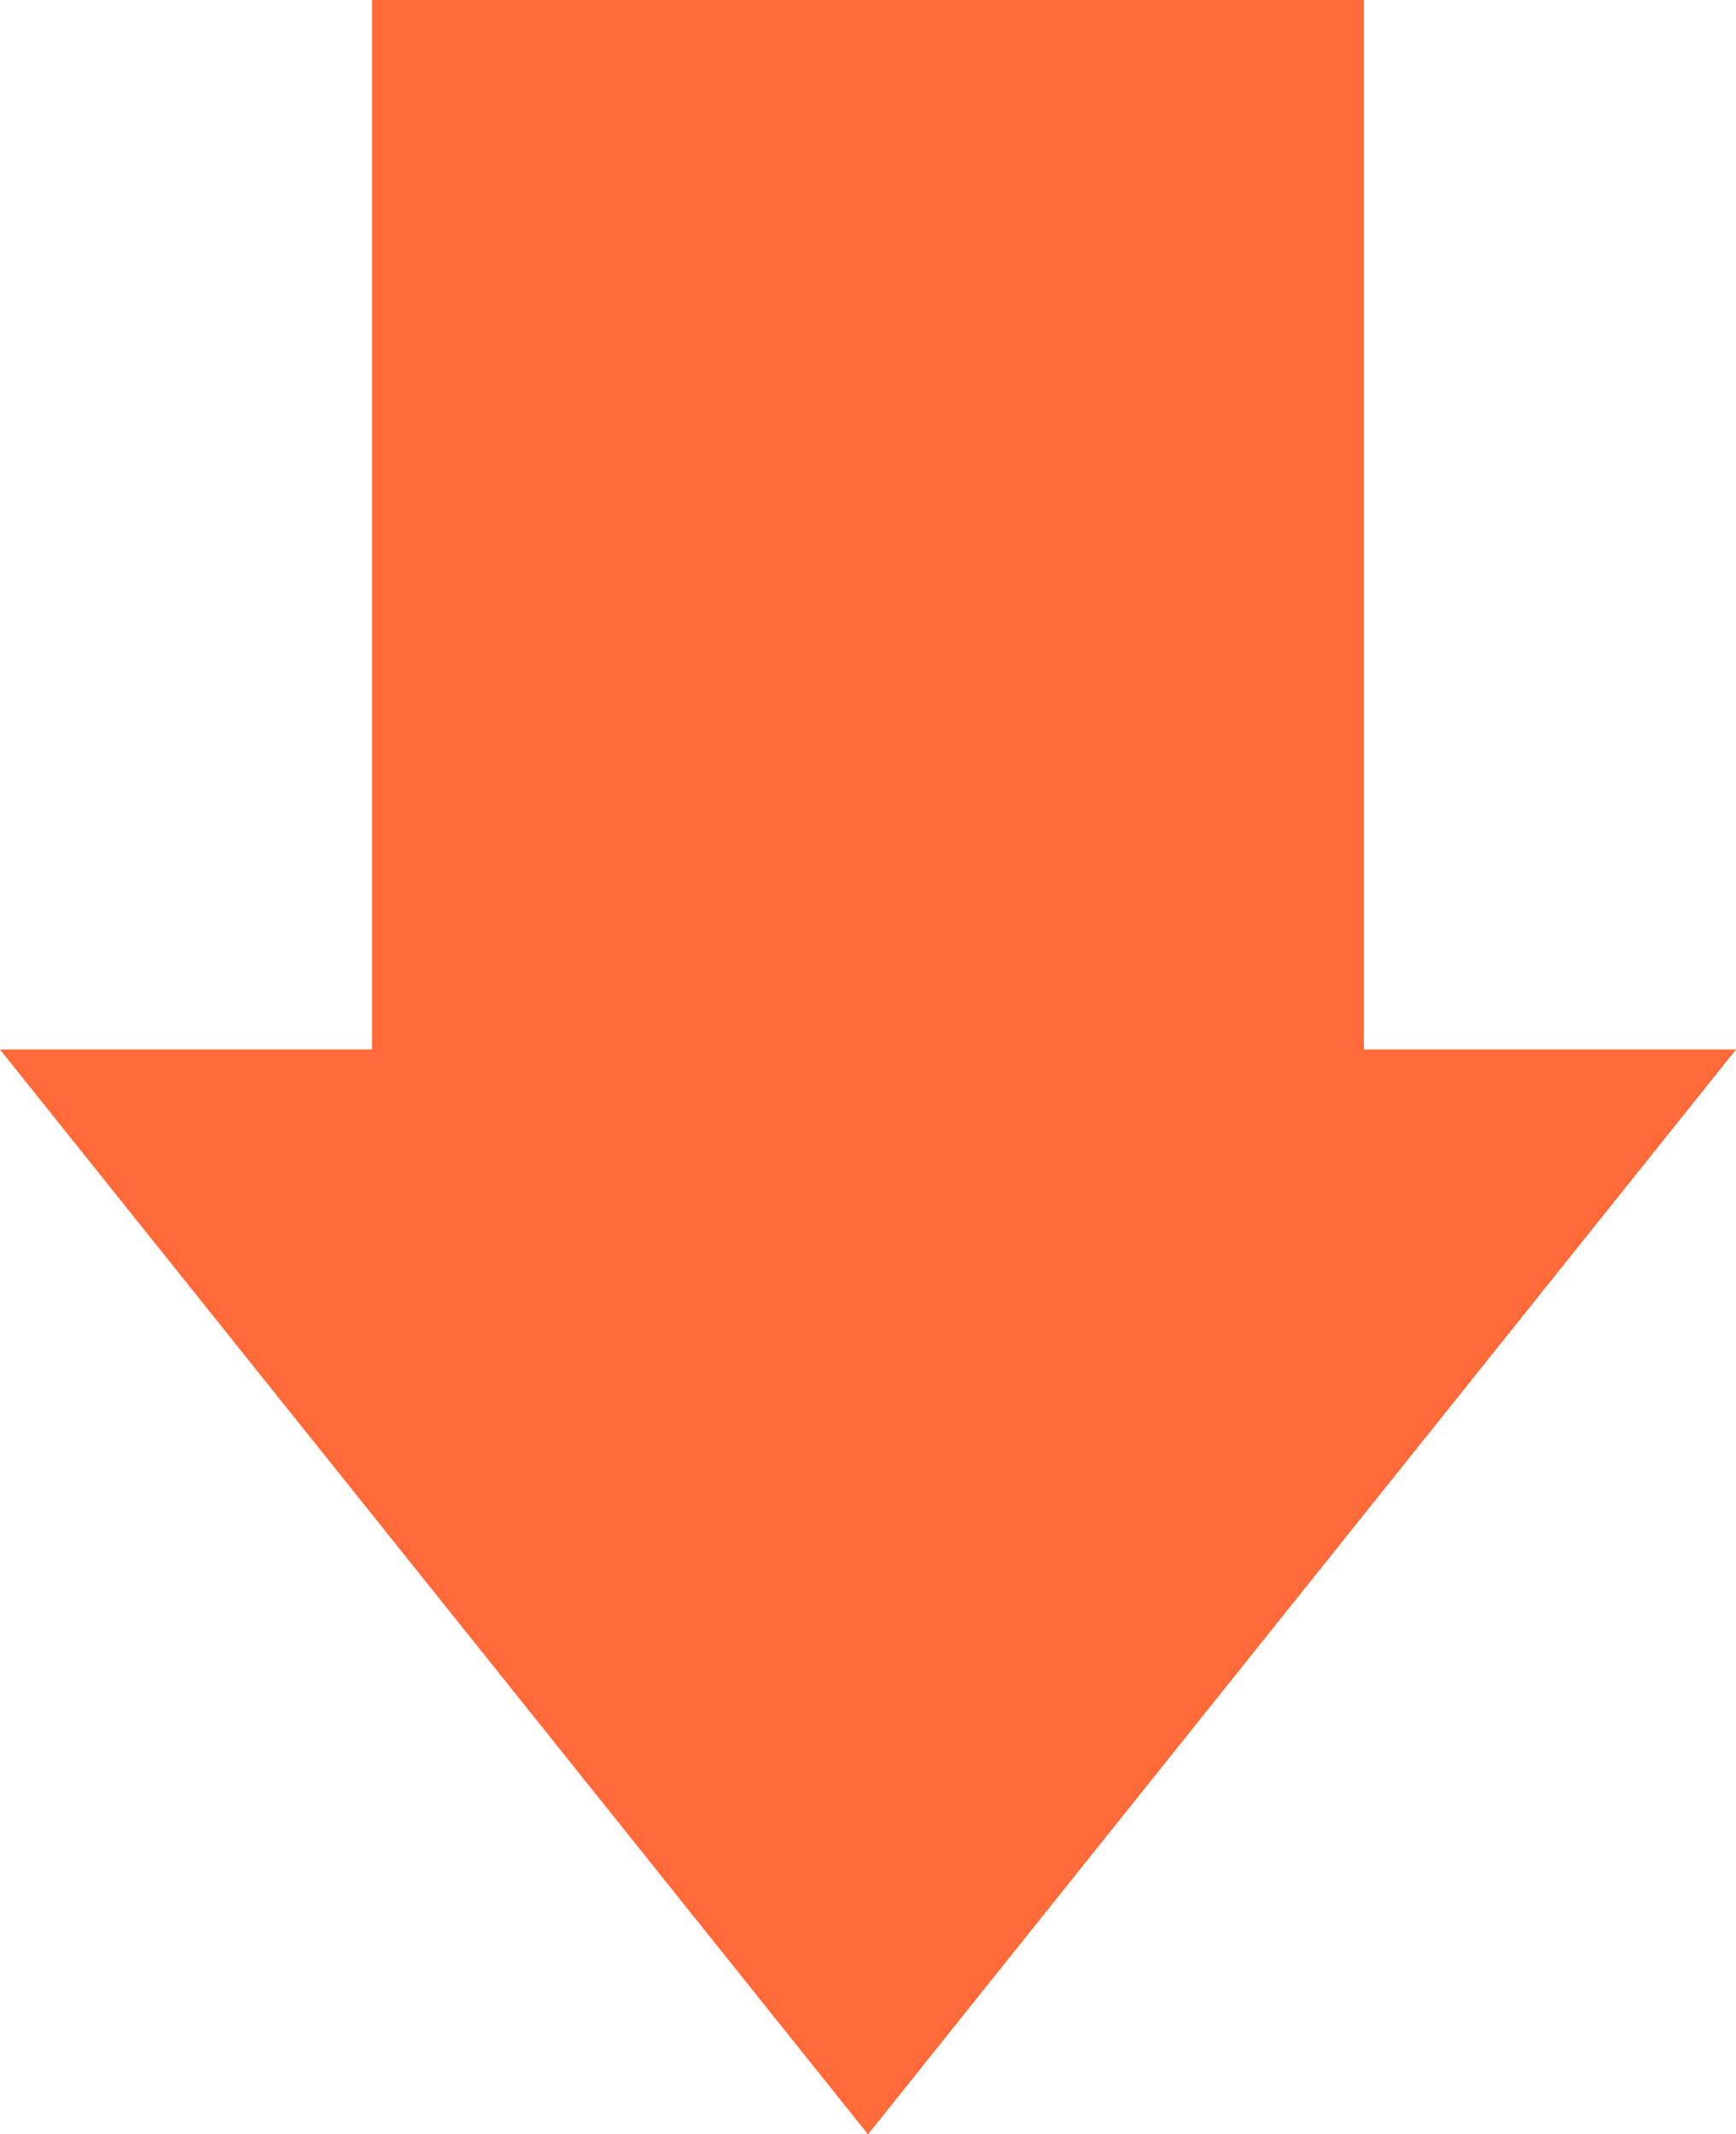
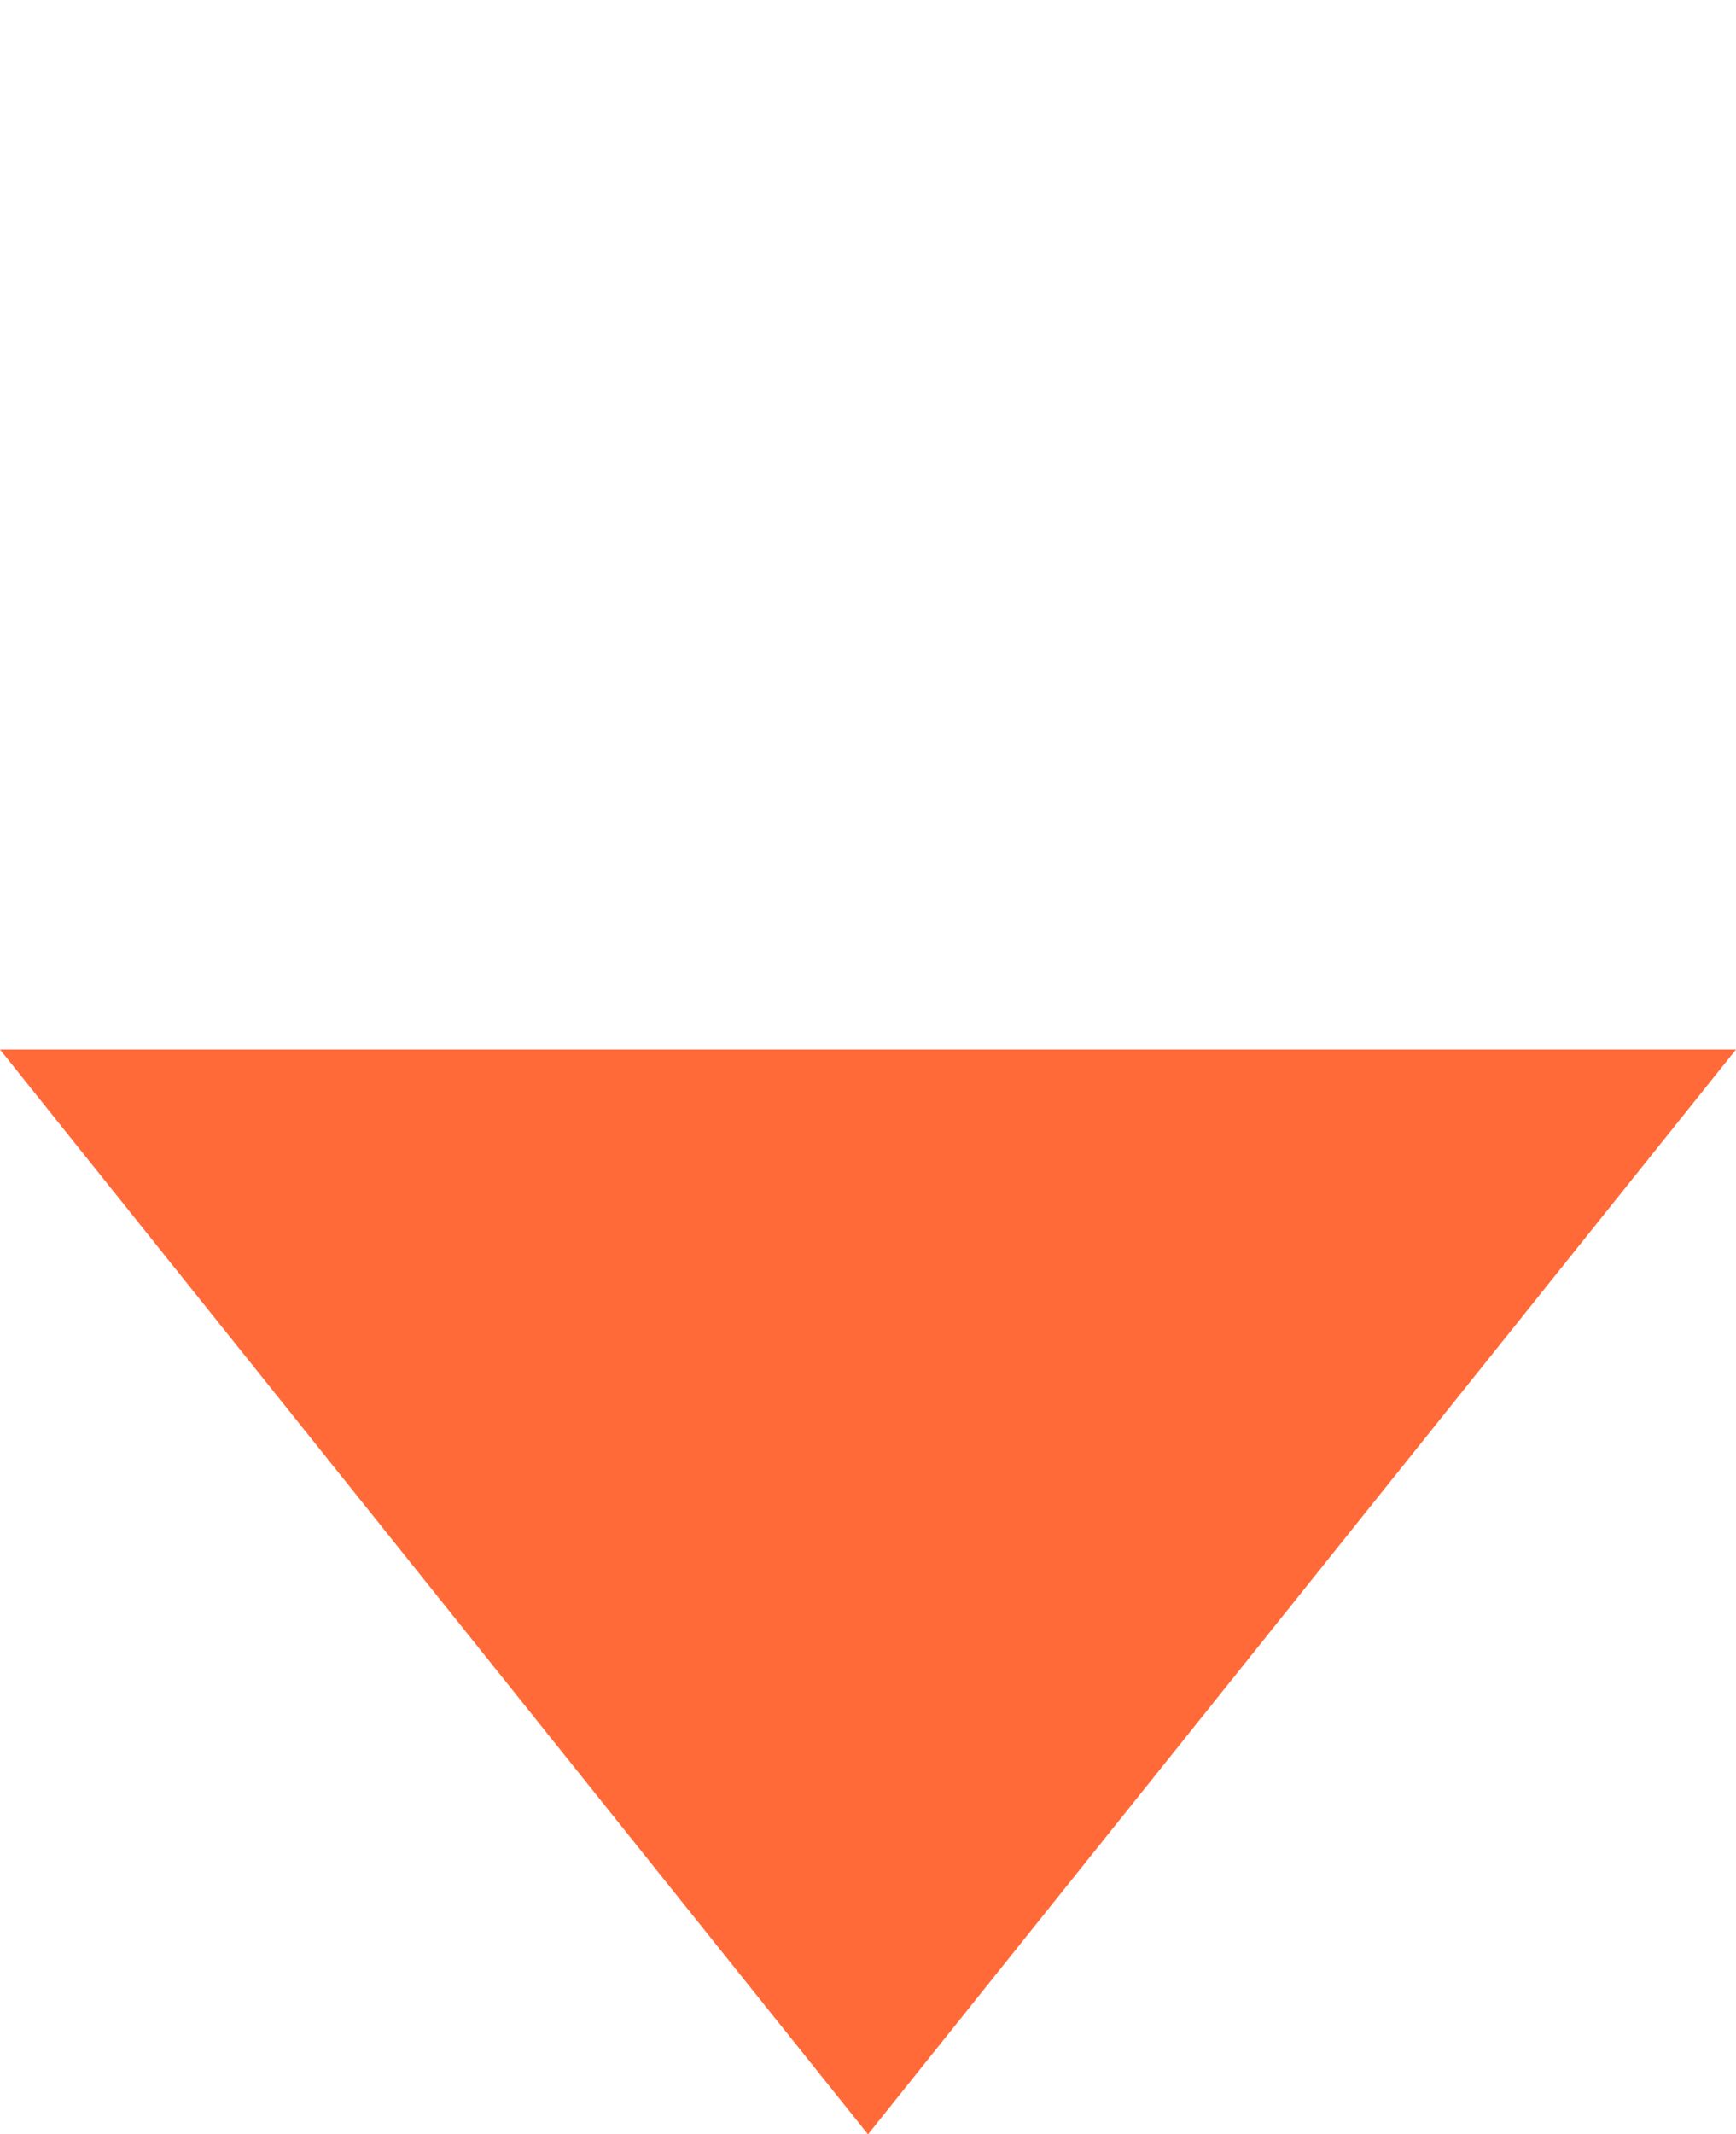
<svg xmlns="http://www.w3.org/2000/svg" id="_레이어_1" data-name="레이어_1" width="30" height="36.87" version="1.1" viewBox="0 0 30 36.87">
  <polygon points="0 18.13 15 36.87 30 18.13 0 18.13" fill="#ff6a38" />
-   <rect x="6.43" width="17.14" height="19.11" fill="#ff6a38" />
</svg>